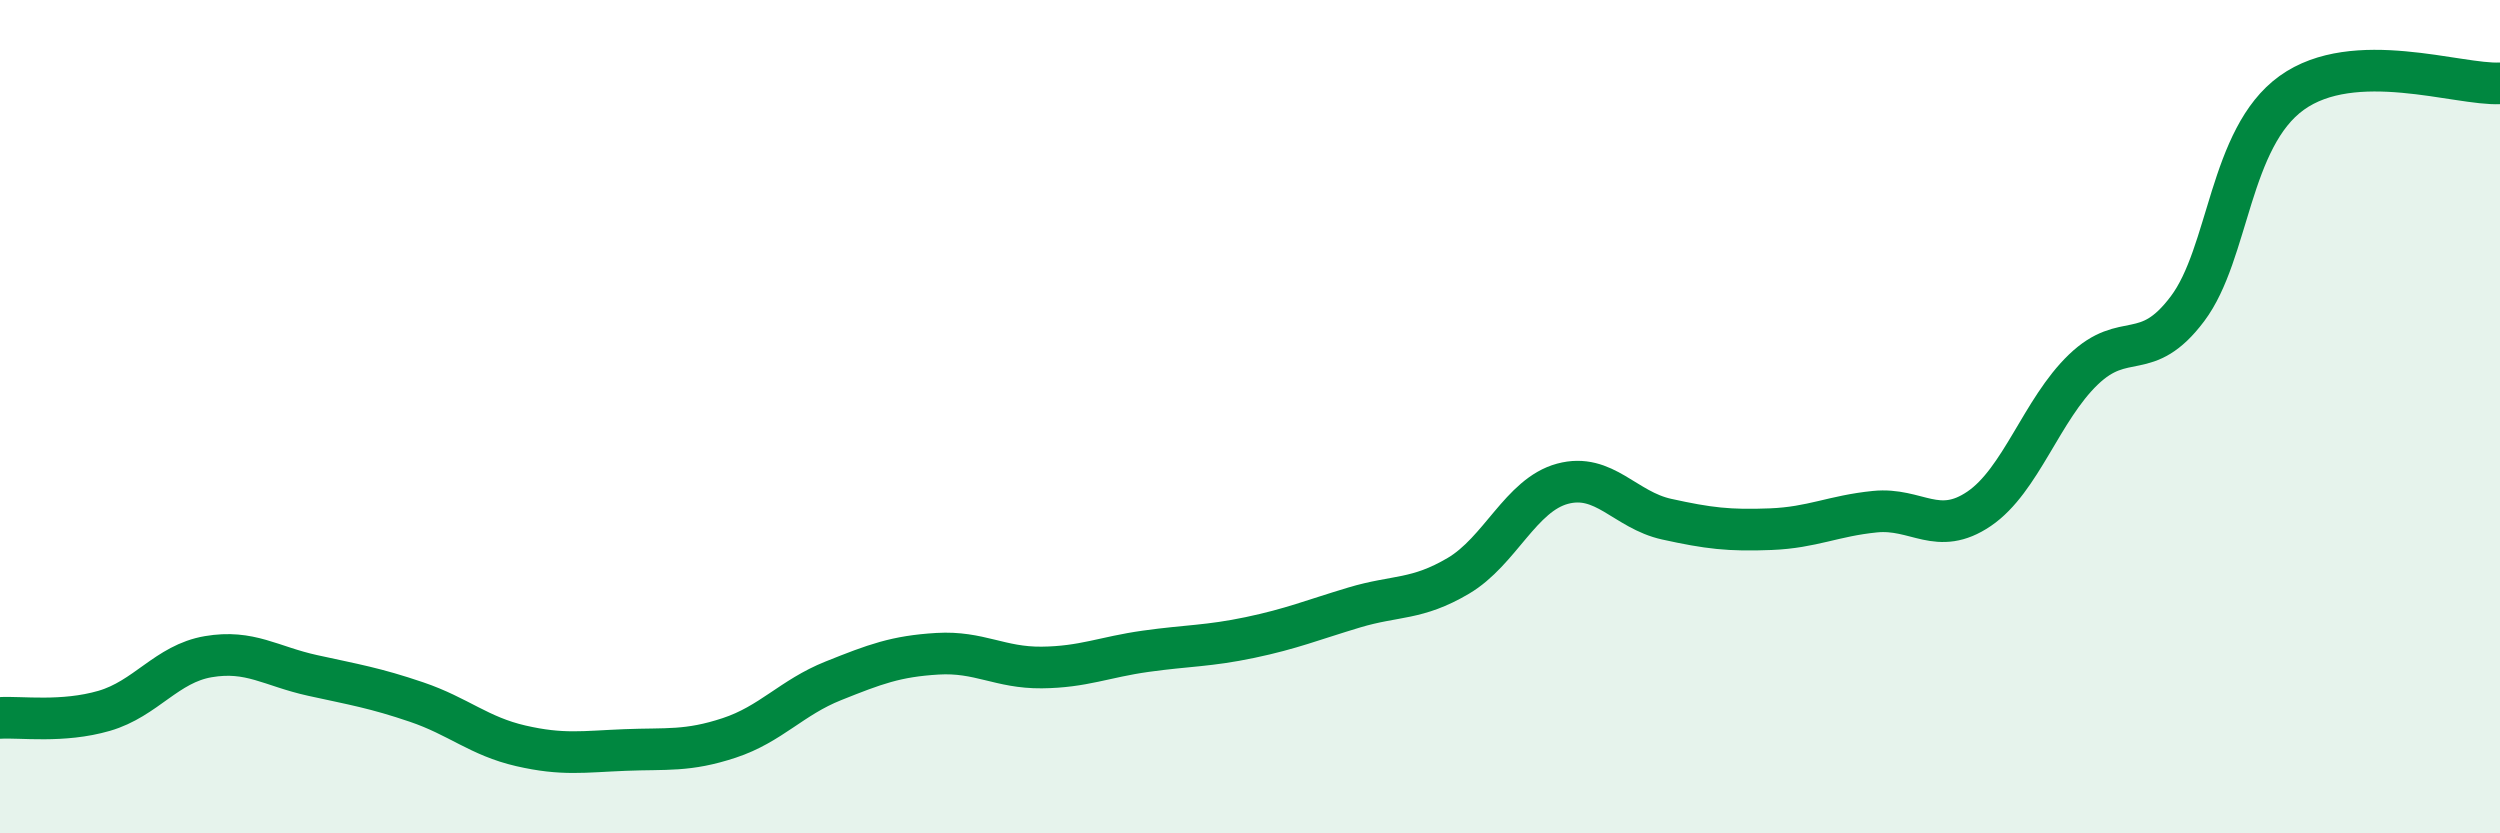
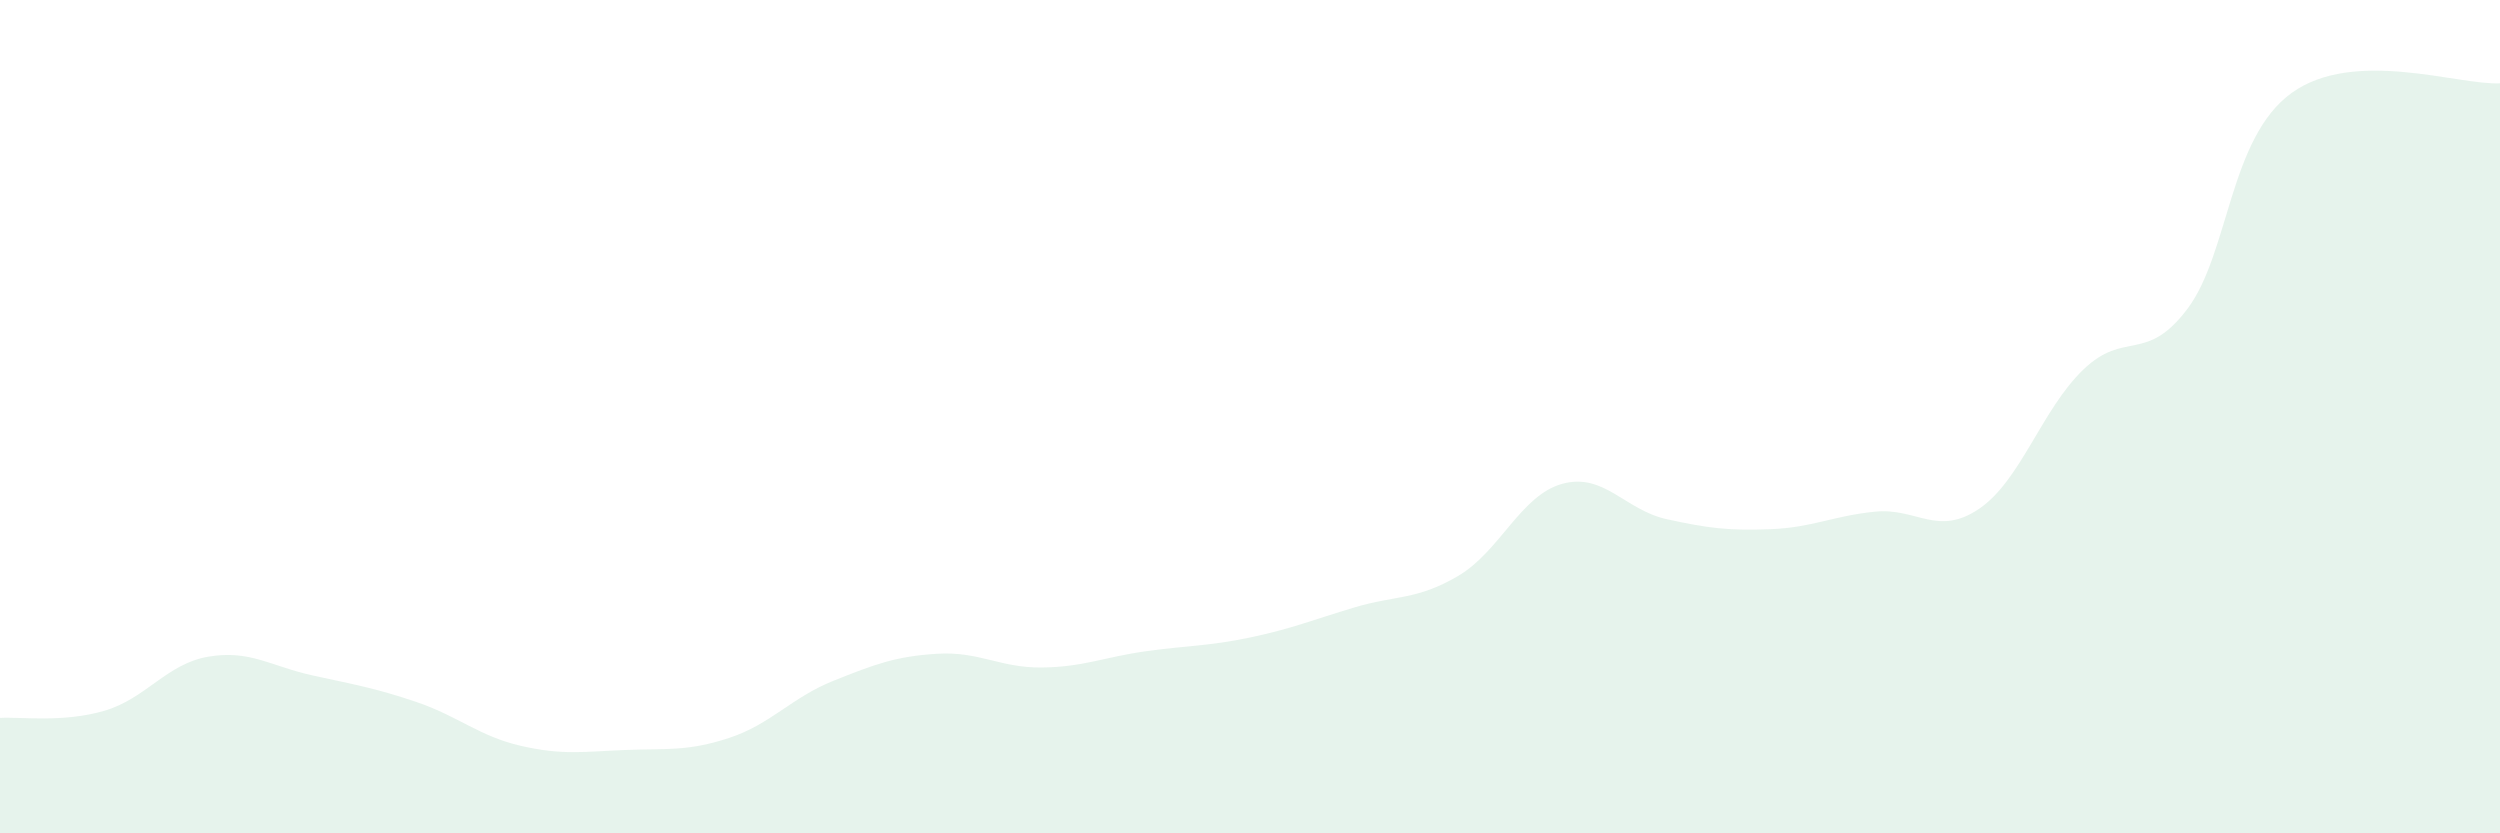
<svg xmlns="http://www.w3.org/2000/svg" width="60" height="20" viewBox="0 0 60 20">
  <path d="M 0,17.23 C 0.5,17.2 1.5,17.35 2.5,17.06 C 3.5,16.77 4,15.93 5,15.76 C 6,15.59 6.5,15.99 7.5,16.21 C 8.5,16.43 9,16.51 10,16.85 C 11,17.19 11.5,17.67 12.5,17.9 C 13.5,18.13 14,18.04 15,18 C 16,17.96 16.5,18.04 17.5,17.71 C 18.5,17.38 19,16.74 20,16.34 C 21,15.94 21.5,15.75 22.5,15.69 C 23.5,15.63 24,16.03 25,16.02 C 26,16.01 26.5,15.77 27.5,15.63 C 28.5,15.49 29,15.51 30,15.3 C 31,15.09 31.5,14.88 32.5,14.58 C 33.5,14.28 34,14.41 35,13.82 C 36,13.23 36.5,11.88 37.5,11.61 C 38.5,11.34 39,12.24 40,12.46 C 41,12.68 41.5,12.74 42.5,12.7 C 43.5,12.66 44,12.38 45,12.28 C 46,12.18 46.5,12.89 47.5,12.21 C 48.5,11.53 49,9.83 50,8.87 C 51,7.91 51.5,8.74 52.5,7.41 C 53.5,6.08 53.5,3.31 55,2.23 C 56.5,1.15 59,2.05 60,2L60 20L0 20Z" fill="#008740" opacity="0.1" stroke-linecap="round" stroke-linejoin="round" />
-   <path d="M 0,17.23 C 0.5,17.2 1.5,17.35 2.5,17.06 C 3.5,16.77 4,15.93 5,15.76 C 6,15.59 6.5,15.99 7.5,16.21 C 8.5,16.43 9,16.51 10,16.85 C 11,17.19 11.5,17.67 12.5,17.9 C 13.5,18.13 14,18.04 15,18 C 16,17.96 16.5,18.04 17.5,17.71 C 18.5,17.38 19,16.74 20,16.34 C 21,15.94 21.5,15.75 22.5,15.69 C 23.5,15.63 24,16.03 25,16.02 C 26,16.01 26.5,15.77 27.5,15.63 C 28.5,15.49 29,15.51 30,15.3 C 31,15.09 31.5,14.88 32.5,14.58 C 33.5,14.28 34,14.41 35,13.82 C 36,13.23 36.5,11.88 37.5,11.61 C 38.5,11.34 39,12.24 40,12.46 C 41,12.68 41.5,12.74 42.5,12.7 C 43.5,12.66 44,12.38 45,12.28 C 46,12.18 46.5,12.89 47.5,12.21 C 48.5,11.53 49,9.83 50,8.87 C 51,7.91 51.5,8.74 52.5,7.41 C 53.5,6.08 53.5,3.31 55,2.23 C 56.5,1.15 59,2.05 60,2" stroke="#008740" stroke-width="1" fill="none" stroke-linecap="round" stroke-linejoin="round" />
</svg>